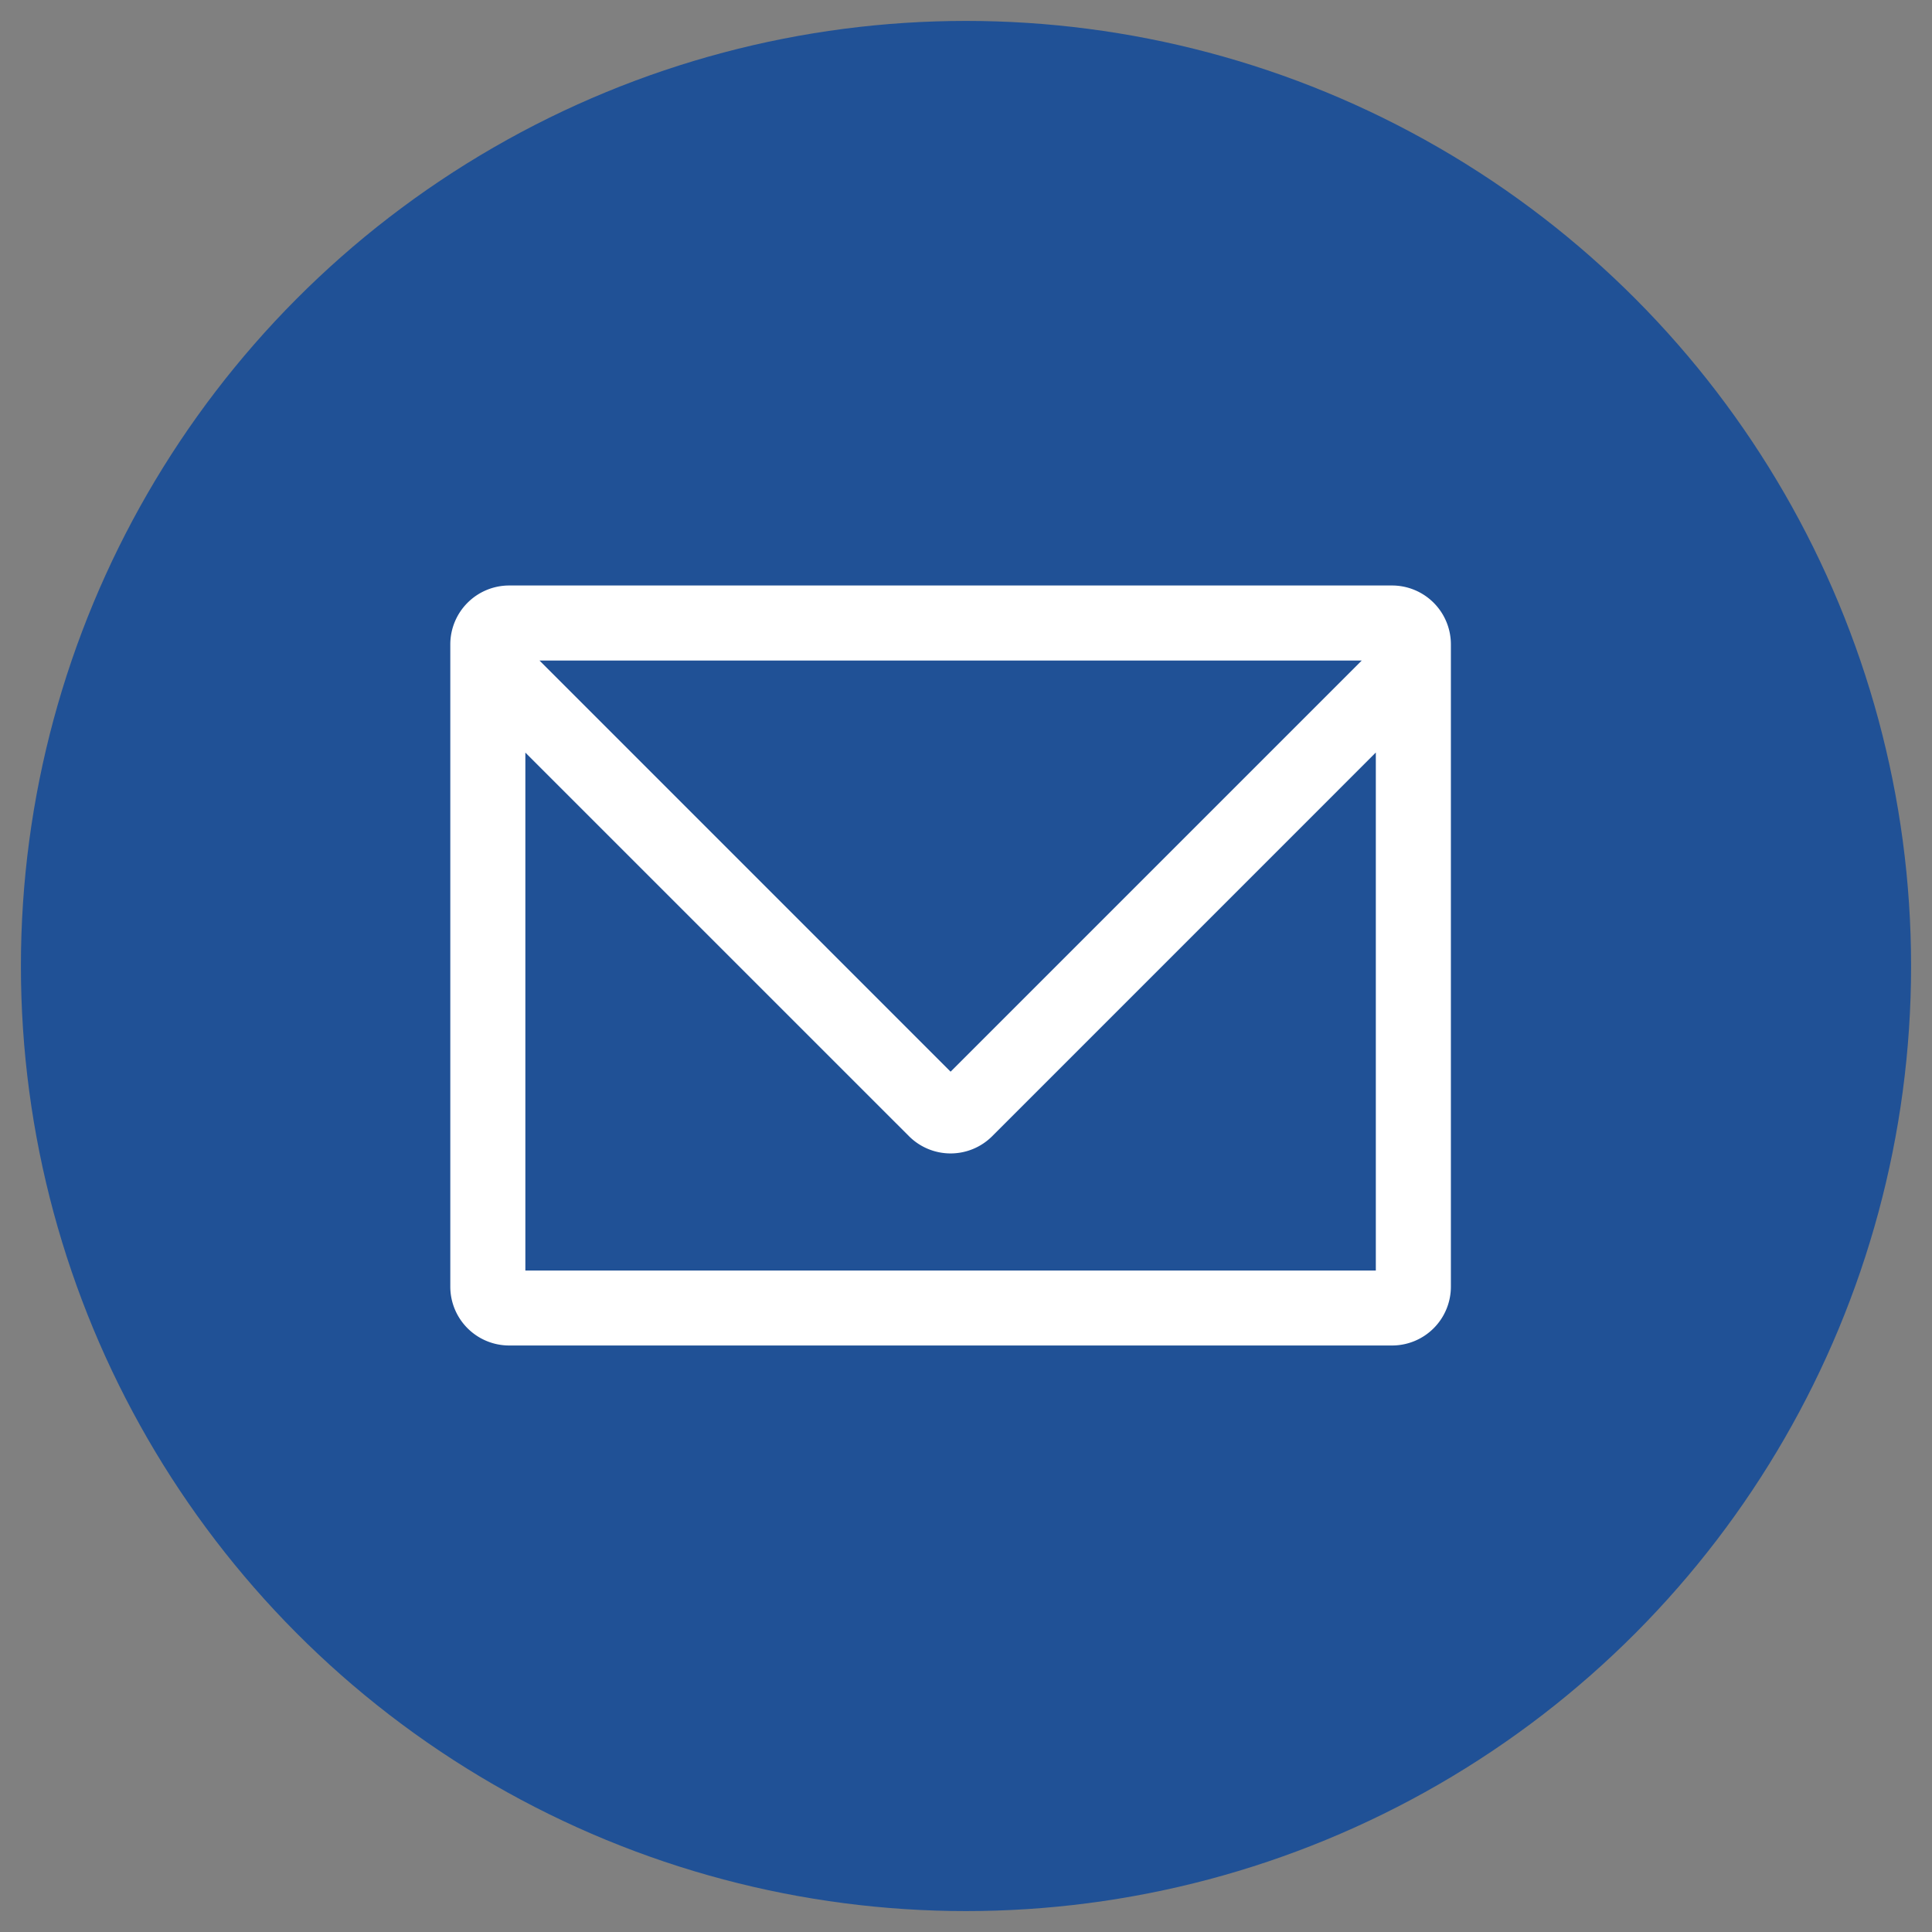
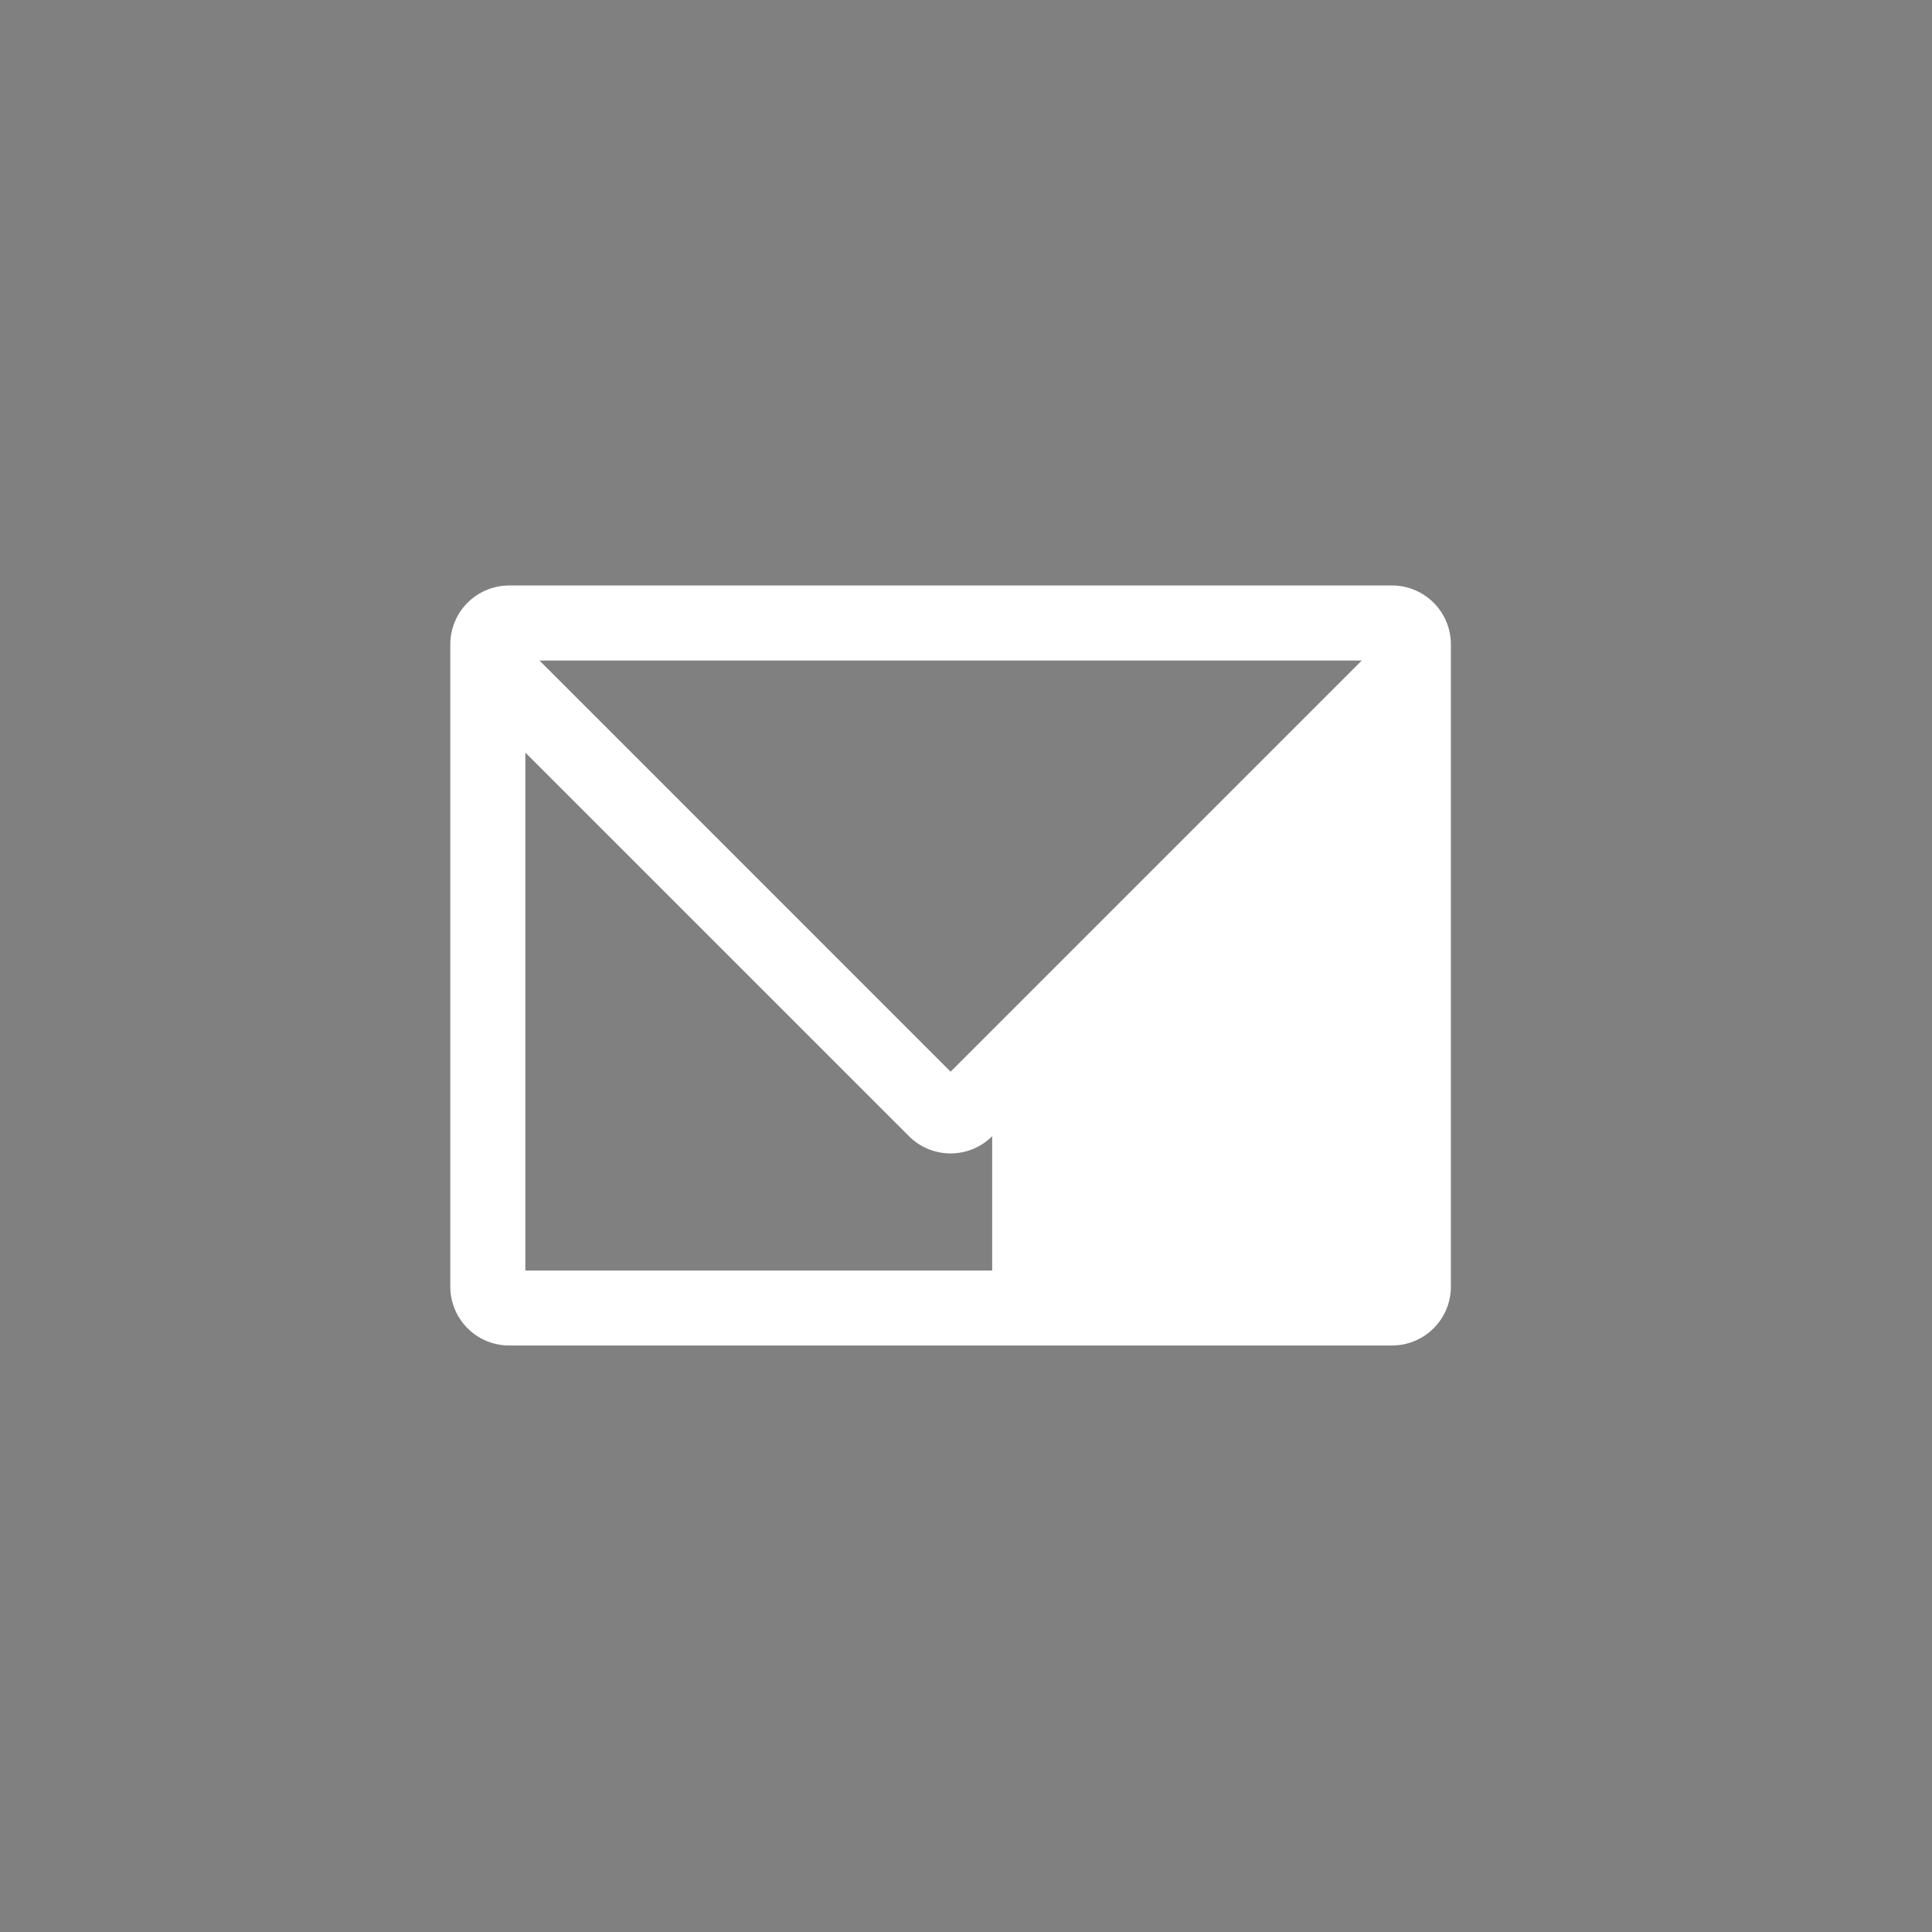
<svg xmlns="http://www.w3.org/2000/svg" id="オブジェクト" viewBox="0 0 400 400">
  <rect x="0" y="0" width="400" height="400" fill="#808080" stroke="none" />
  <defs>
    <style>.cls-1{fill:#205196;}.cls-2{fill:#fff;}</style>
  </defs>
  <title>crm-contents02</title>
-   <circle class="cls-1" cx="200" cy="200" r="195.67" />
-   <path class="cls-2" d="M288.22,121.22H105.41A12.2,12.2,0,0,0,93.23,133.4v133a12.19,12.19,0,0,0,12.18,12.17H288.22a12.18,12.18,0,0,0,12.17-12.17v-133A12.19,12.19,0,0,0,288.22,121.22Zm-6.29,15.54-85.12,85.12L111.7,136.76ZM108.77,263.05V155.82l79.43,79.42a12.18,12.18,0,0,0,17.22,0l79.43-79.44V263.05Z" />
+   <path class="cls-2" d="M288.22,121.22H105.41A12.2,12.2,0,0,0,93.23,133.4v133a12.19,12.19,0,0,0,12.18,12.17H288.22a12.18,12.18,0,0,0,12.17-12.17v-133A12.19,12.19,0,0,0,288.22,121.22Zm-6.29,15.54-85.12,85.12L111.7,136.76ZM108.77,263.05V155.82l79.43,79.42a12.18,12.18,0,0,0,17.22,0V263.05Z" />
</svg>